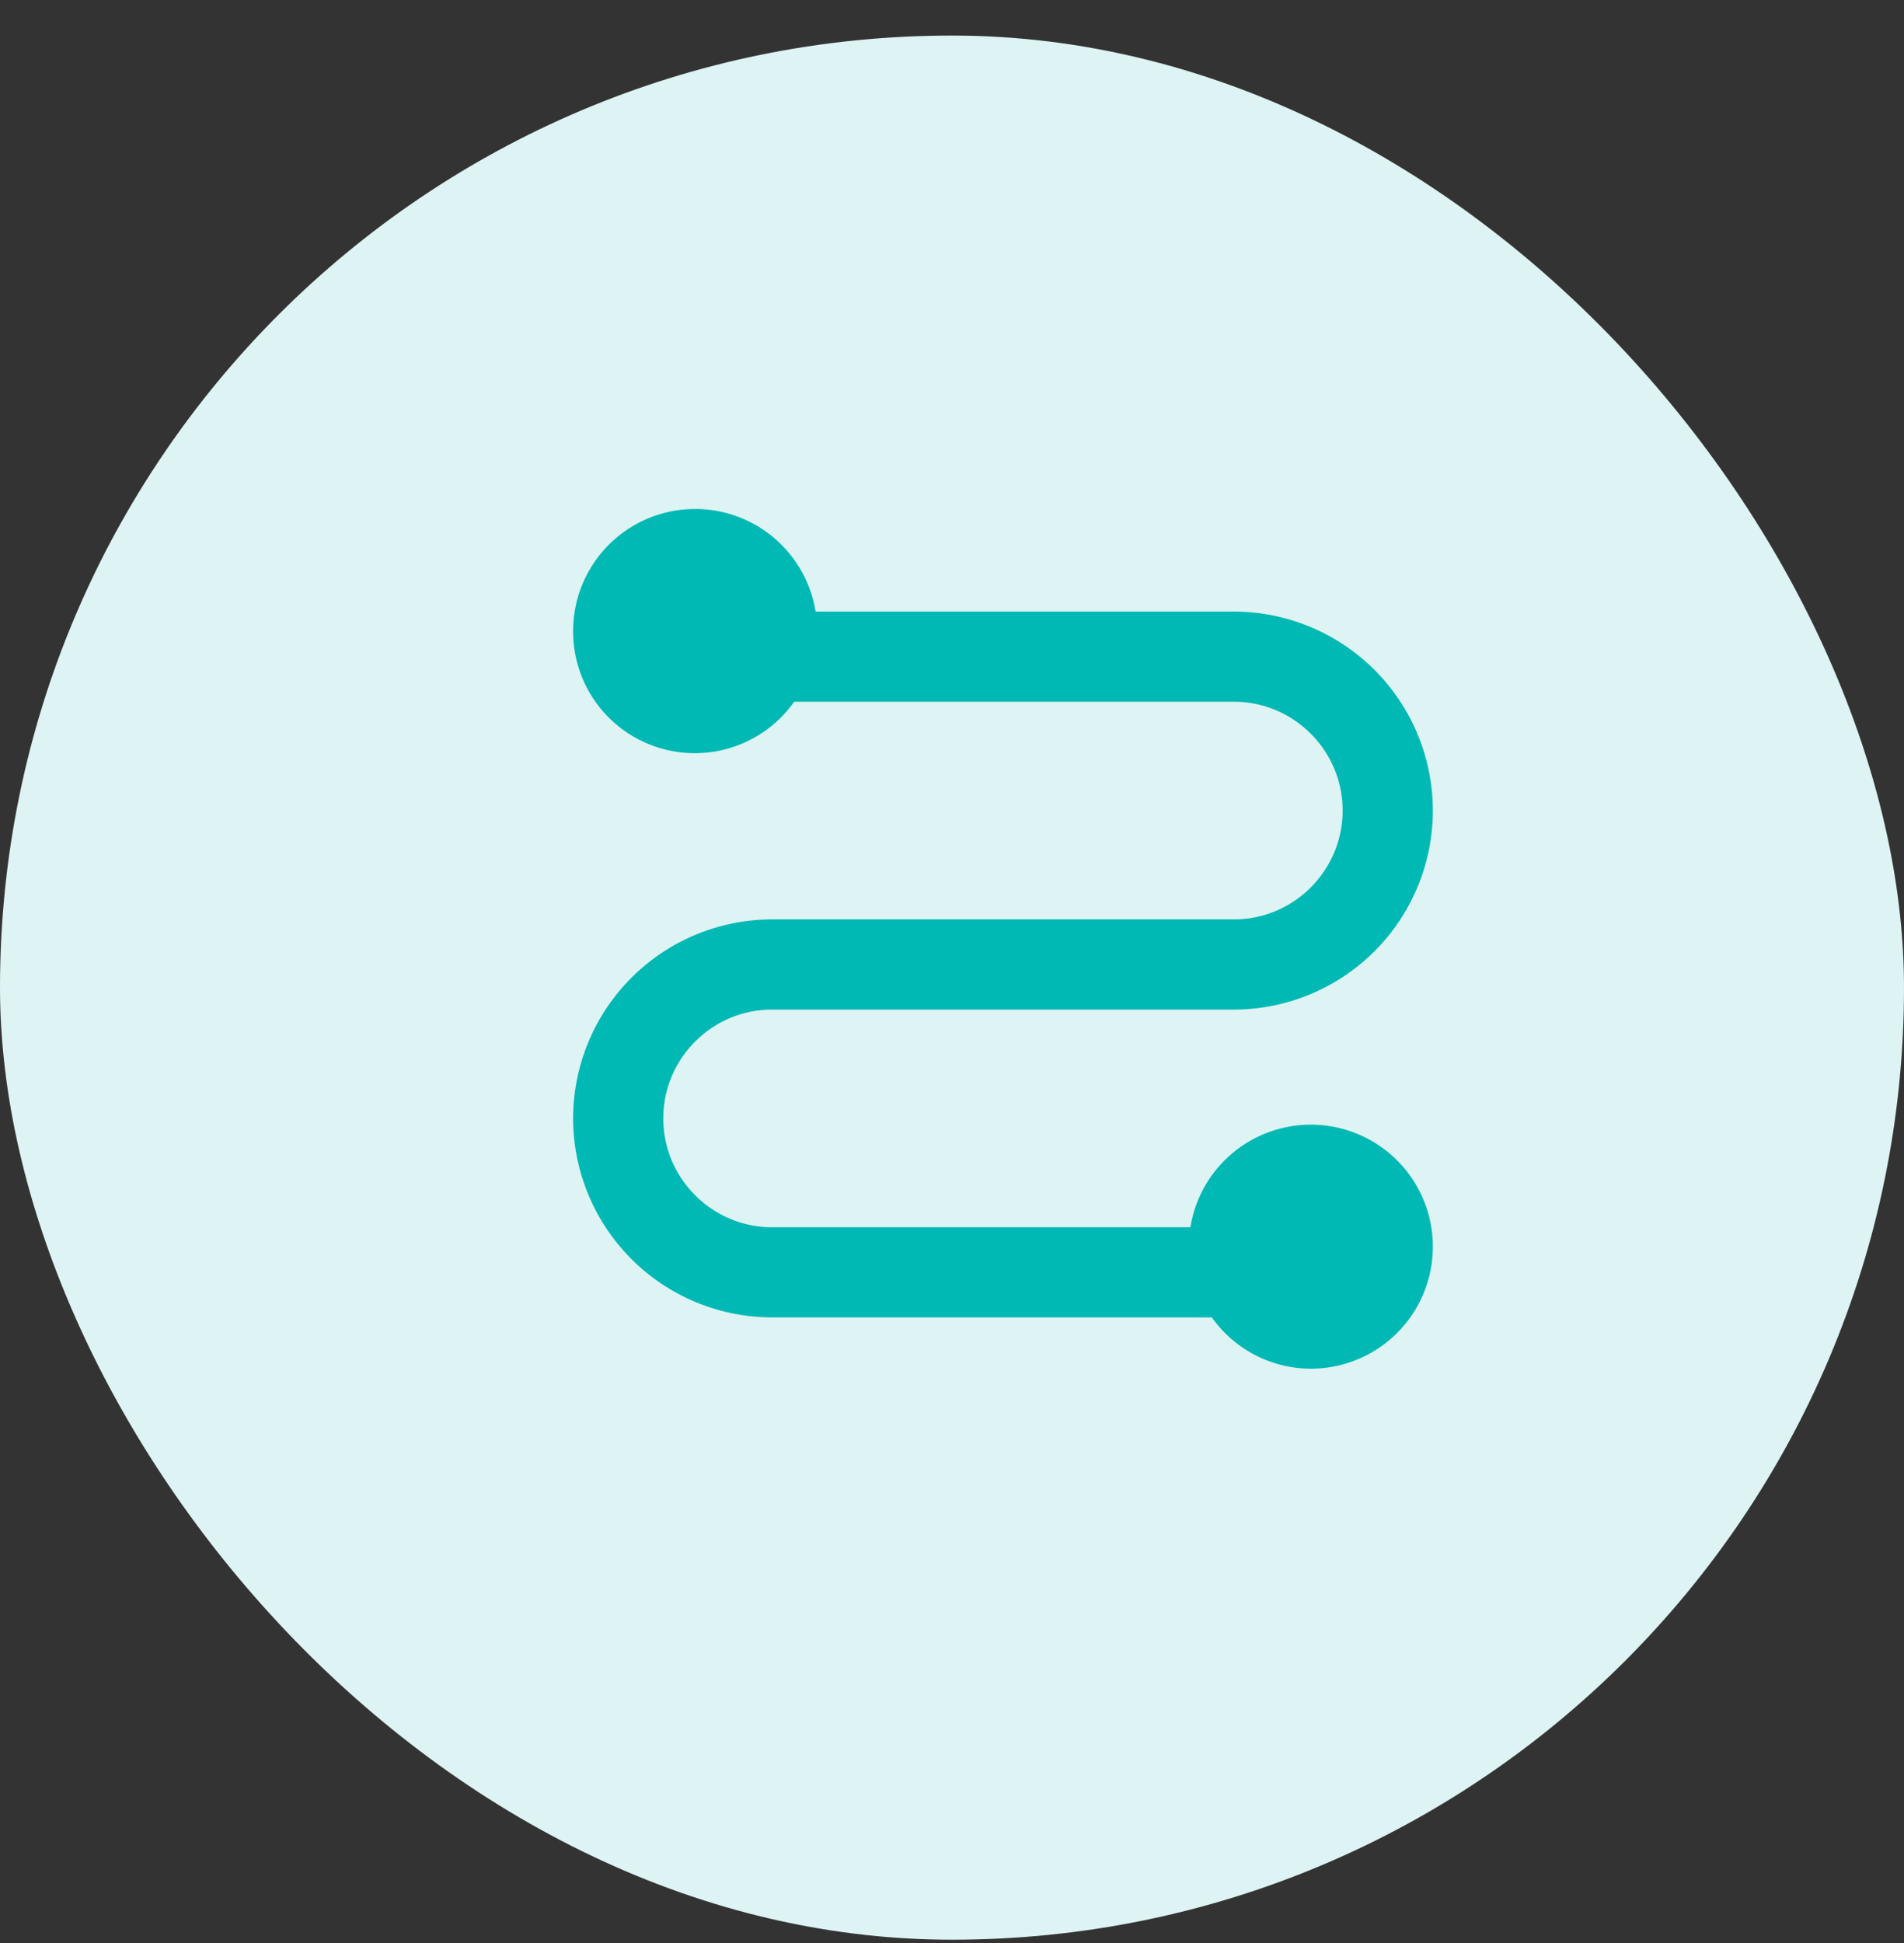
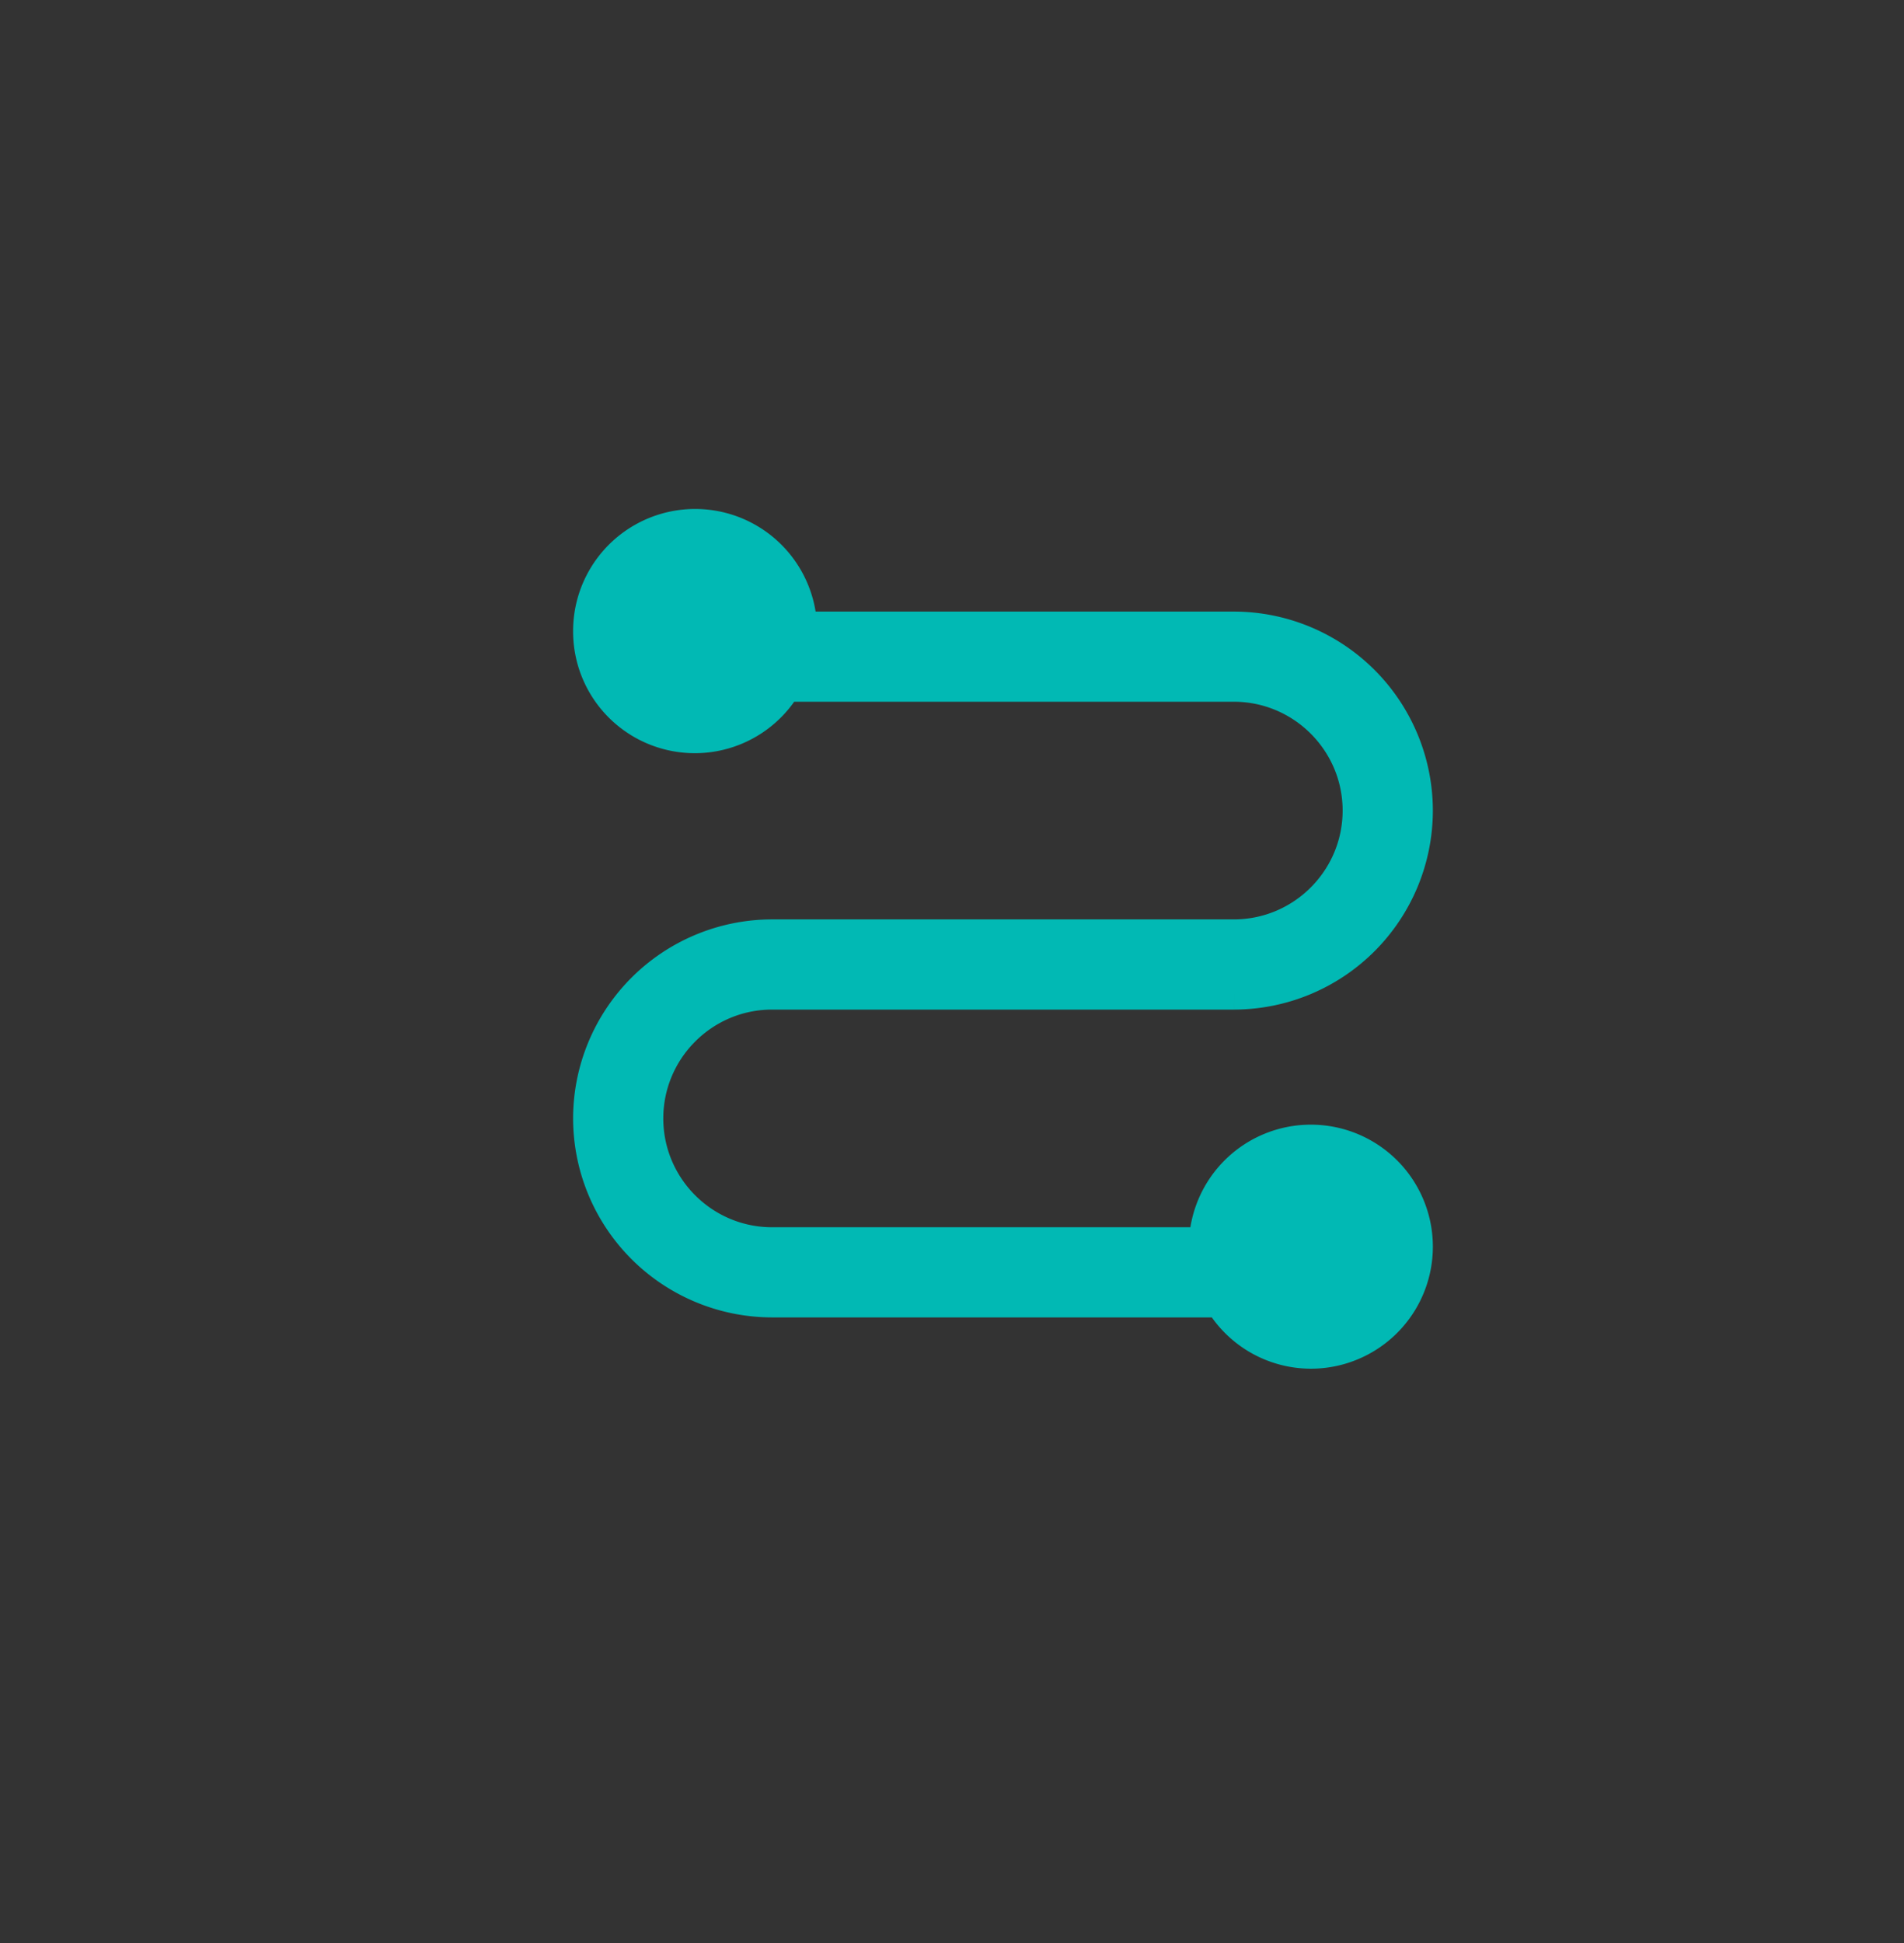
<svg xmlns="http://www.w3.org/2000/svg" width="49" height="50" viewBox="0 0 49 50" fill="none">
  <rect x="0" y="0" width="49" height="50" fill="#333333" stroke="none" />
-   <rect y=".915" width="49" height="49" rx="24.5" fill="#DEF3F3" />
  <path d="M19.871 25.48h11.883a4.626 4.626 0 0 0 4.621-4.622 4.626 4.626 0 0 0-4.621-4.62H20.53a2.64 2.64 0 1 0-5.281 0 2.632 2.632 0 0 0 4.916 1.32h11.588c1.82 0 3.3 1.481 3.3 3.3 0 1.82-1.48 3.301-3.3 3.301H19.87a4.626 4.626 0 0 0-4.621 4.621 4.626 4.626 0 0 0 4.621 4.621H31.46a2.63 2.63 0 0 0 2.275 1.32 2.64 2.64 0 1 0 0-5.28 2.64 2.64 0 0 0-2.64 2.64H19.87c-1.82 0-3.3-1.481-3.3-3.3 0-1.82 1.48-3.301 3.3-3.301z" fill="#01B9B4" stroke="#01B9B4" />
</svg>